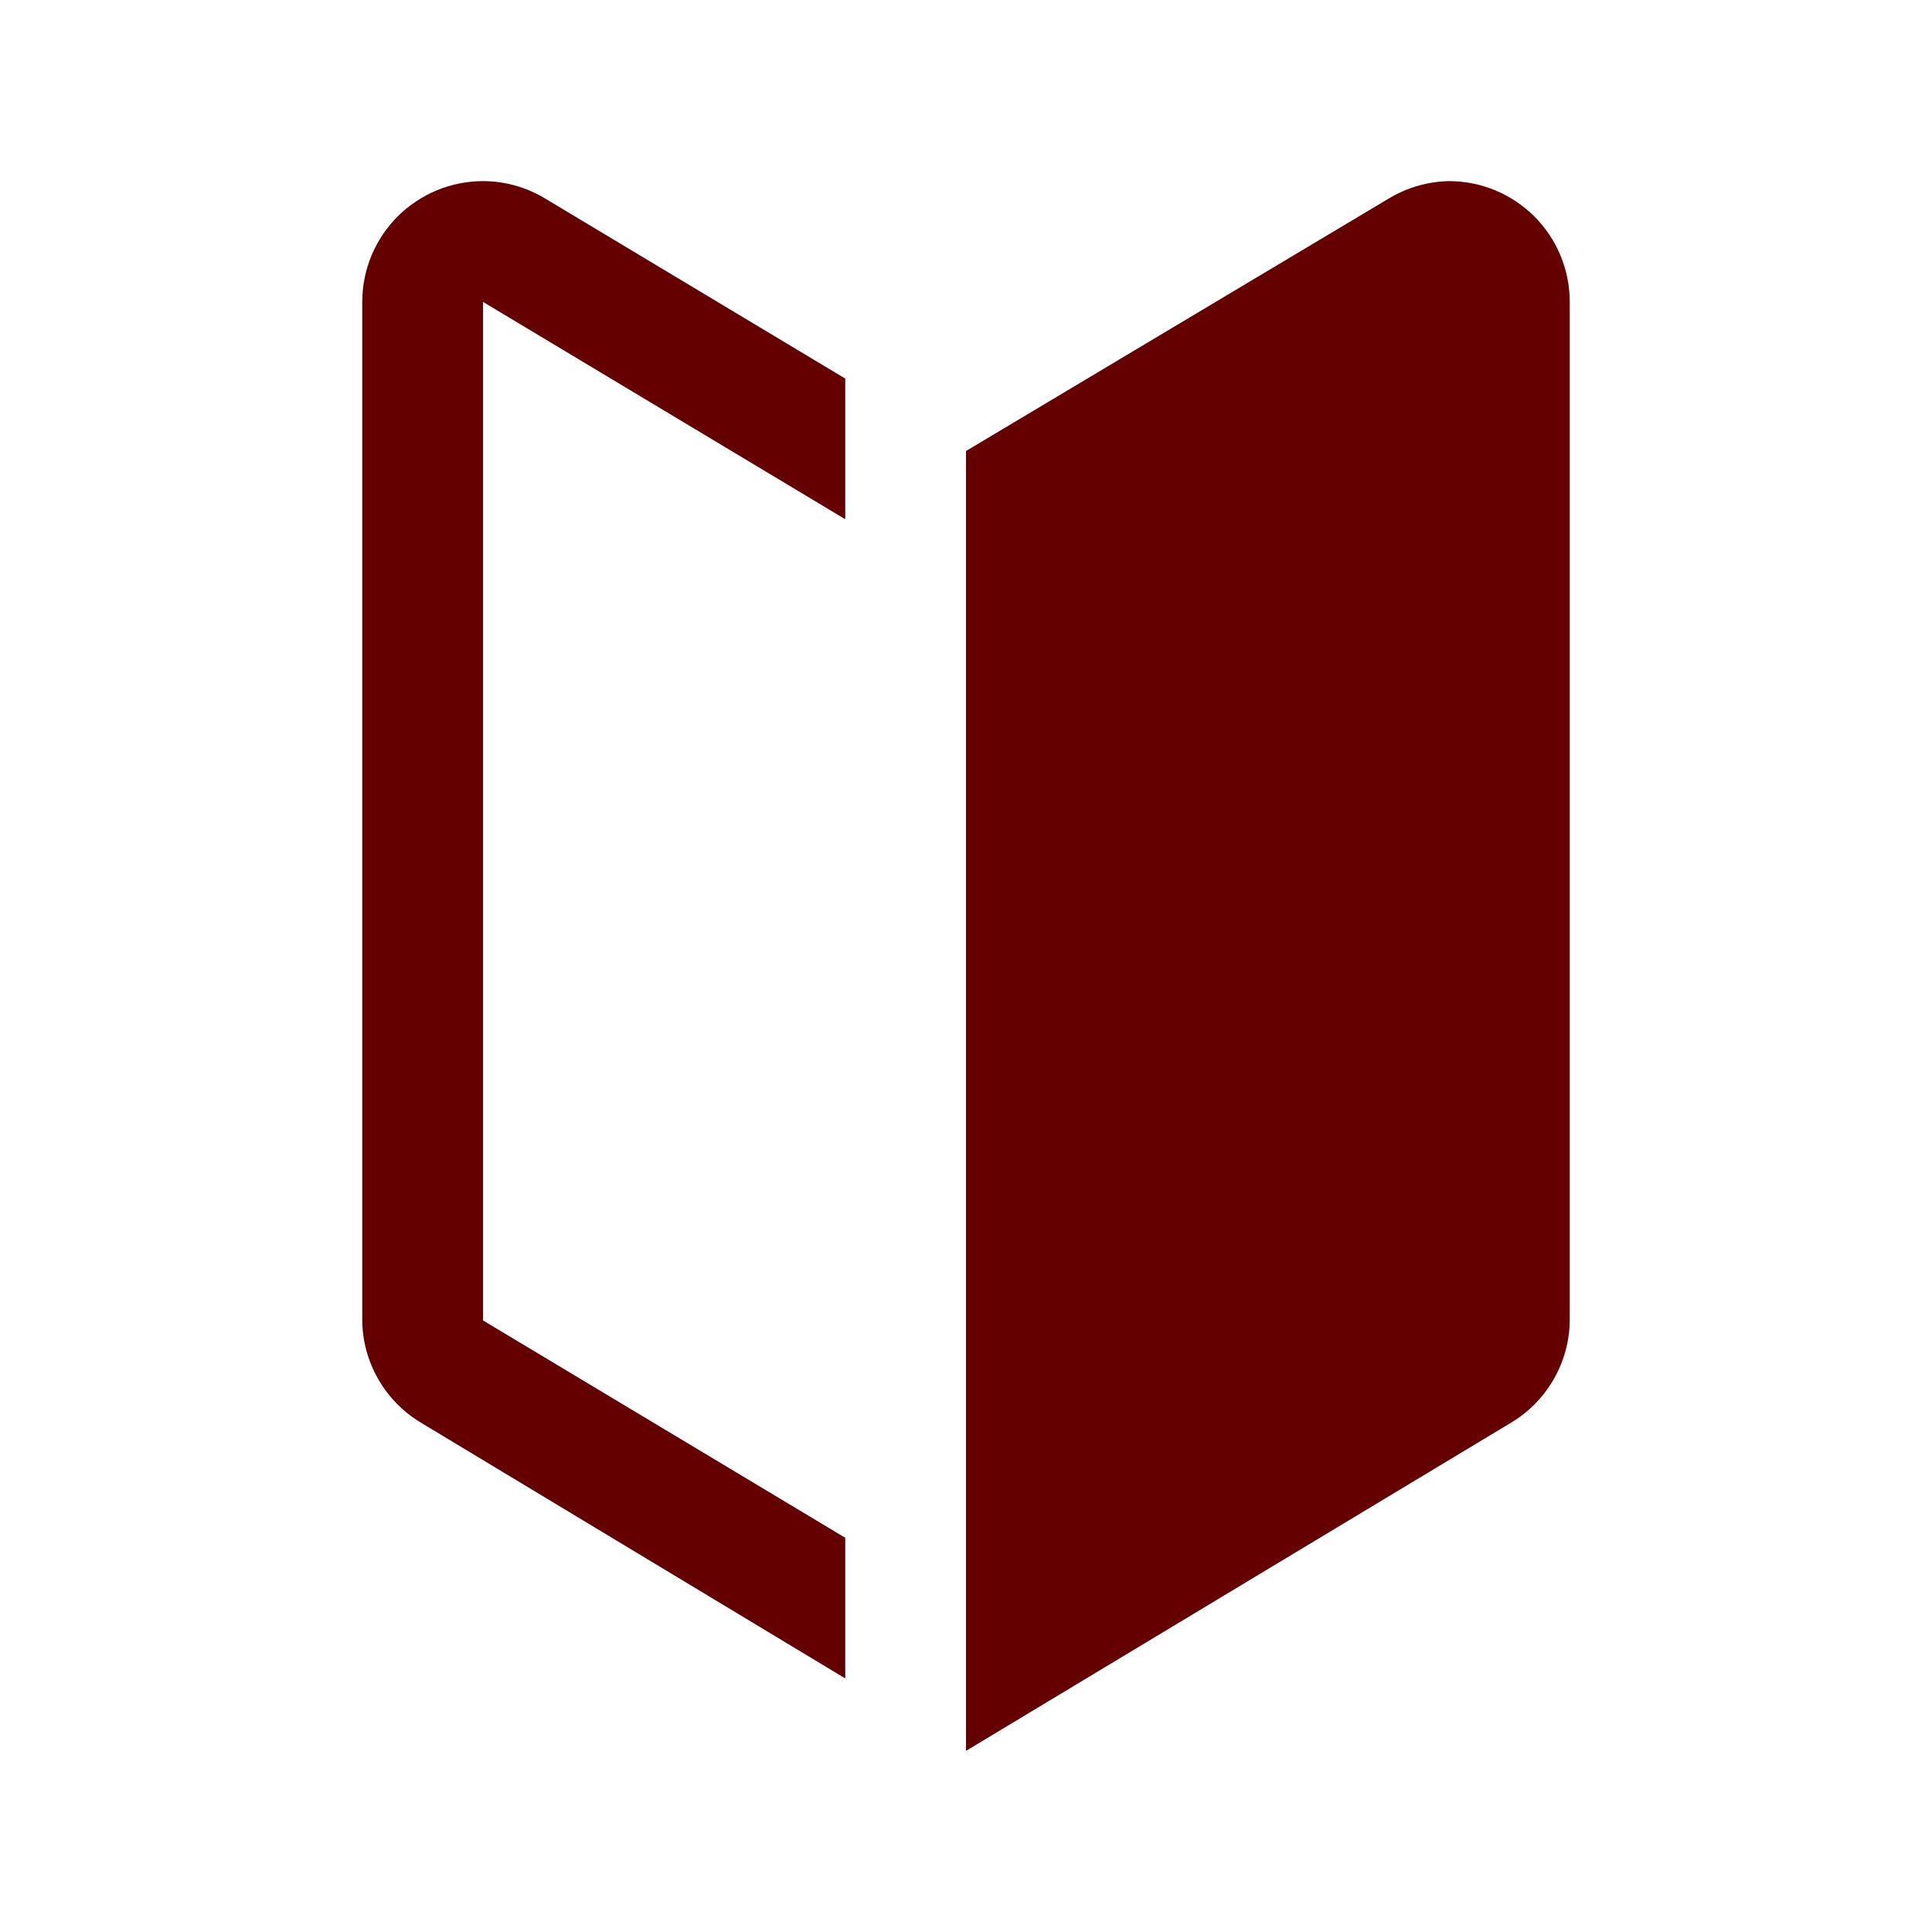
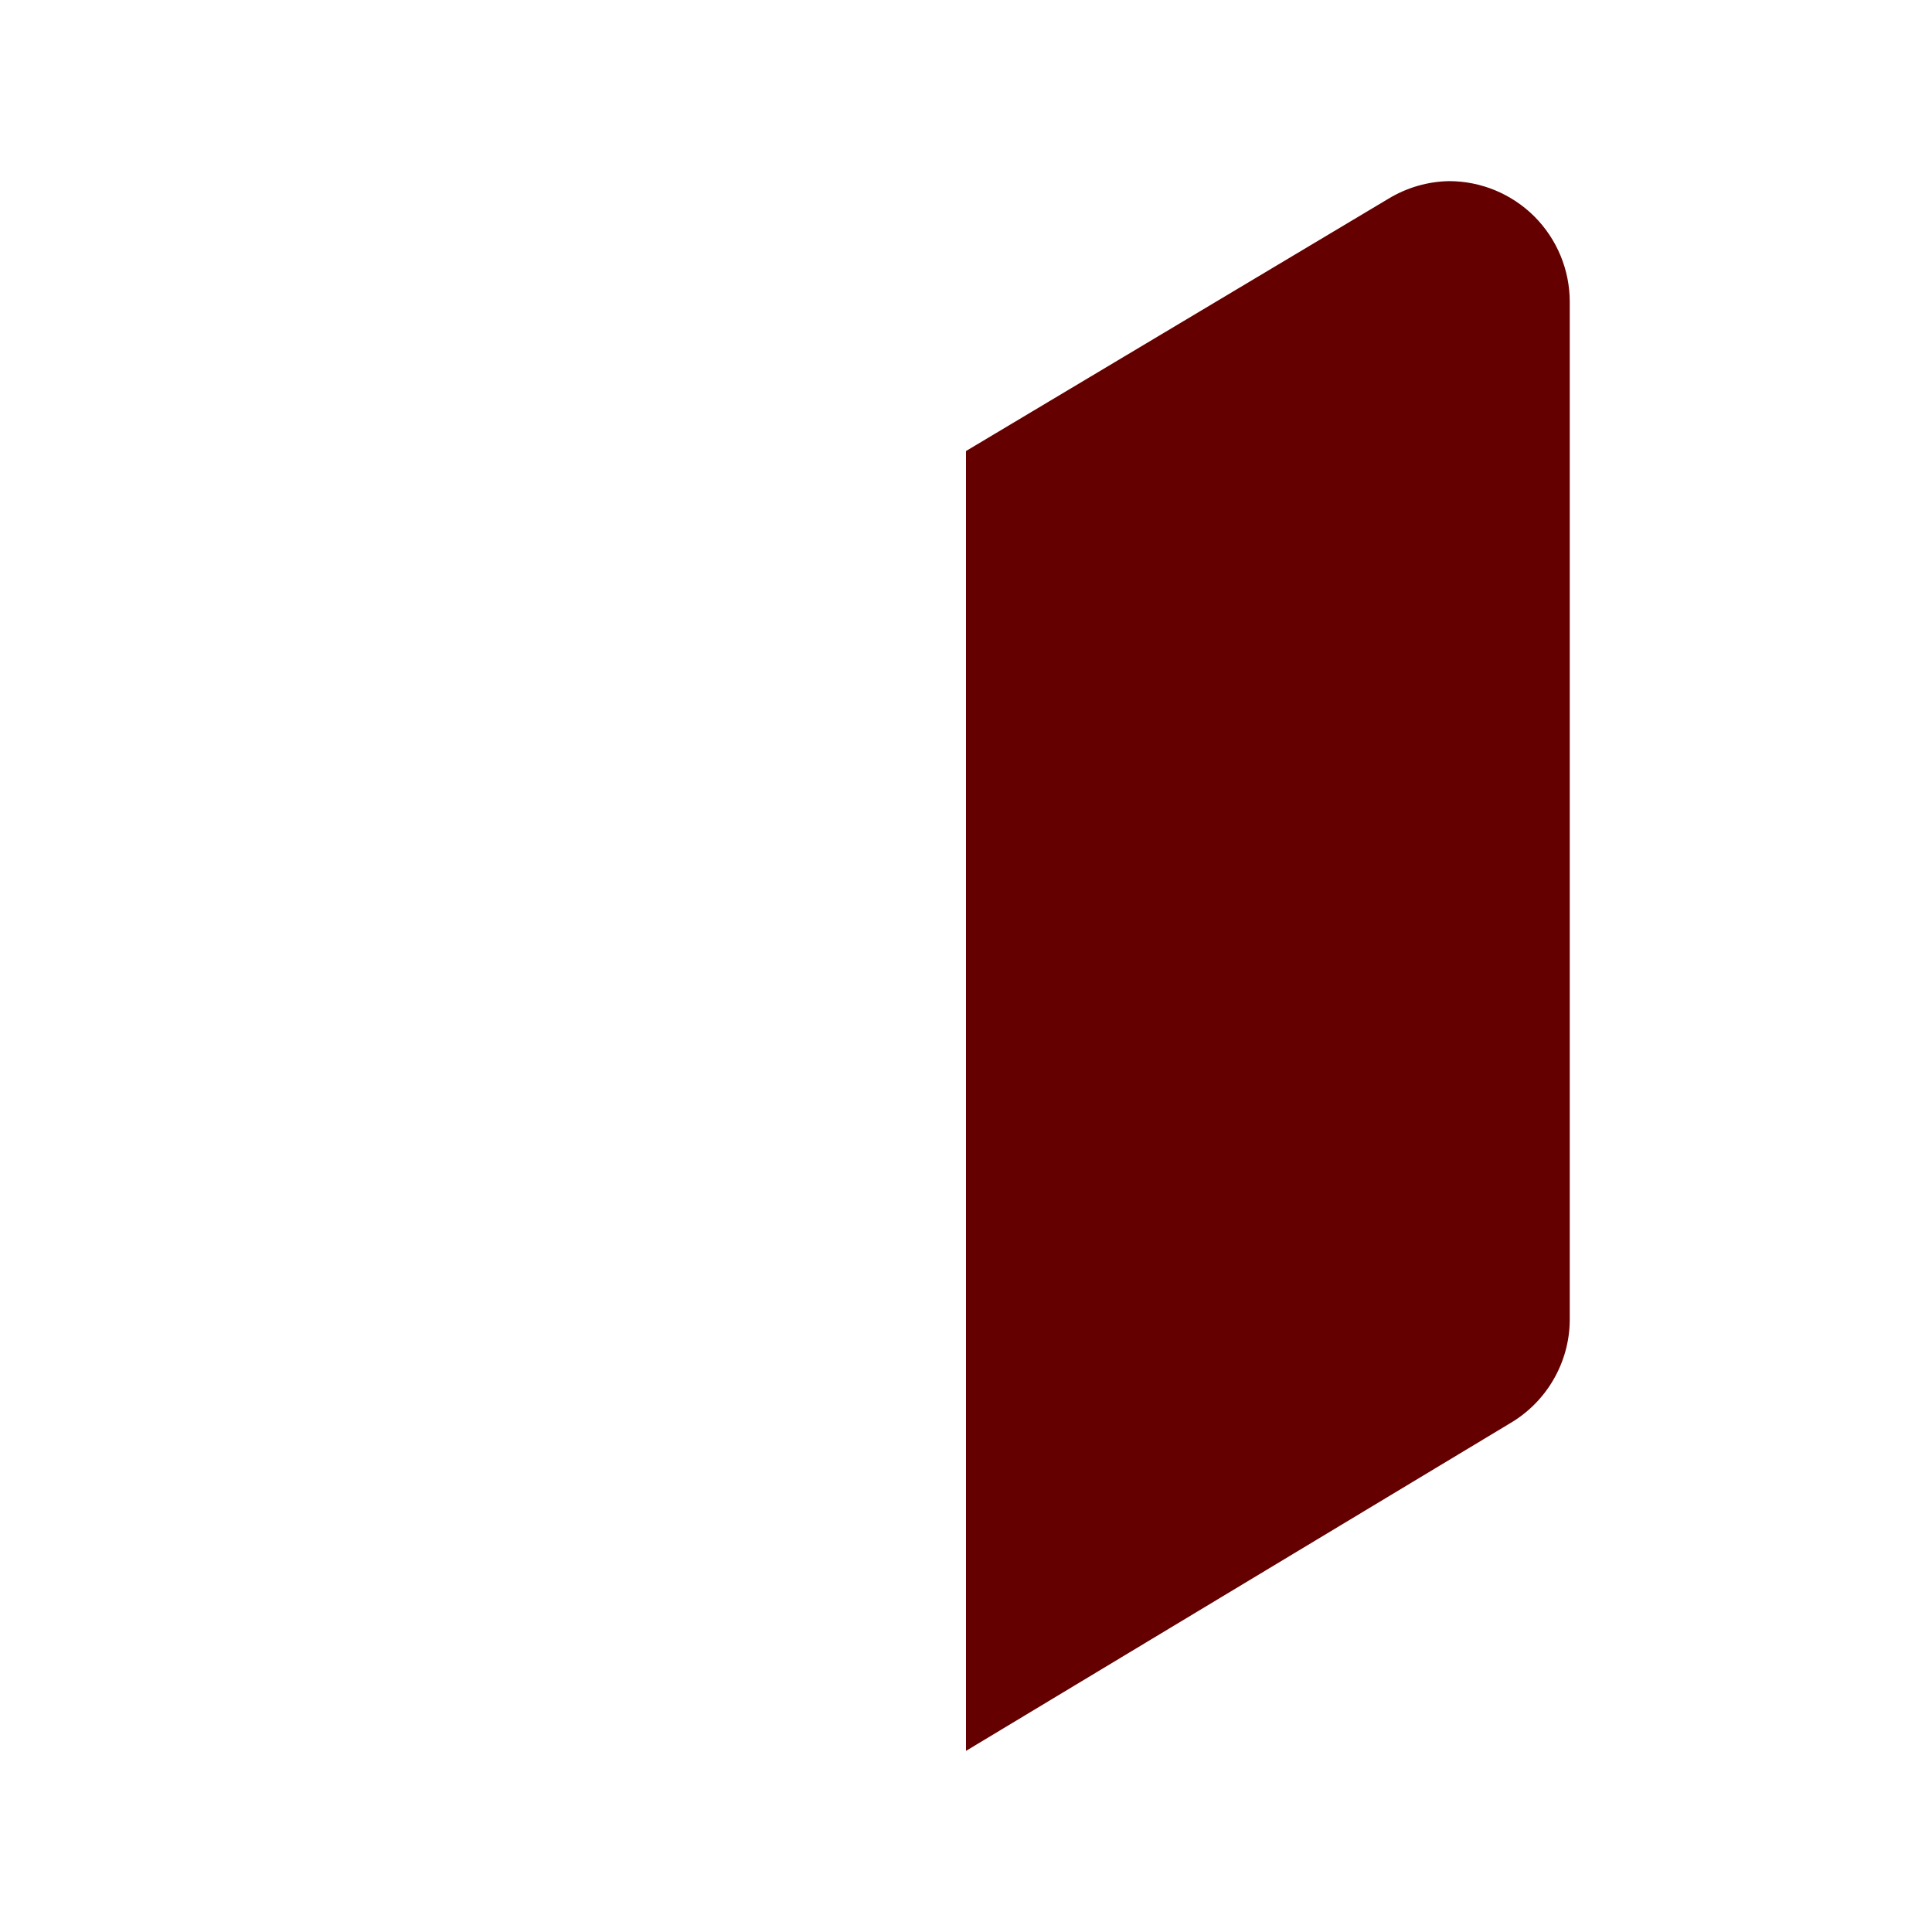
<svg xmlns="http://www.w3.org/2000/svg" width="20" height="20" viewBox="0 0 20 20" fill="none">
-   <path d="M5 1.875C4.668 1.875 4.351 2.007 4.116 2.241C3.882 2.476 3.75 2.793 3.75 3.125V13.669C3.752 13.886 3.811 14.098 3.921 14.286C4.03 14.473 4.187 14.629 4.375 14.738L8.75 17.375V15.919L5 13.669V3.125L8.75 5.375V3.919L5.625 2.044C5.435 1.934 5.22 1.875 5 1.875Z" fill="#640000" />
  <path d="M15 1.875C14.779 1.879 14.564 1.942 14.375 2.056L10 4.669V18.125L15.625 14.738C15.813 14.629 15.97 14.473 16.079 14.286C16.189 14.098 16.248 13.886 16.25 13.669V3.125C16.25 2.793 16.118 2.476 15.884 2.241C15.649 2.007 15.332 1.875 15 1.875Z" fill="#640000" />
</svg>